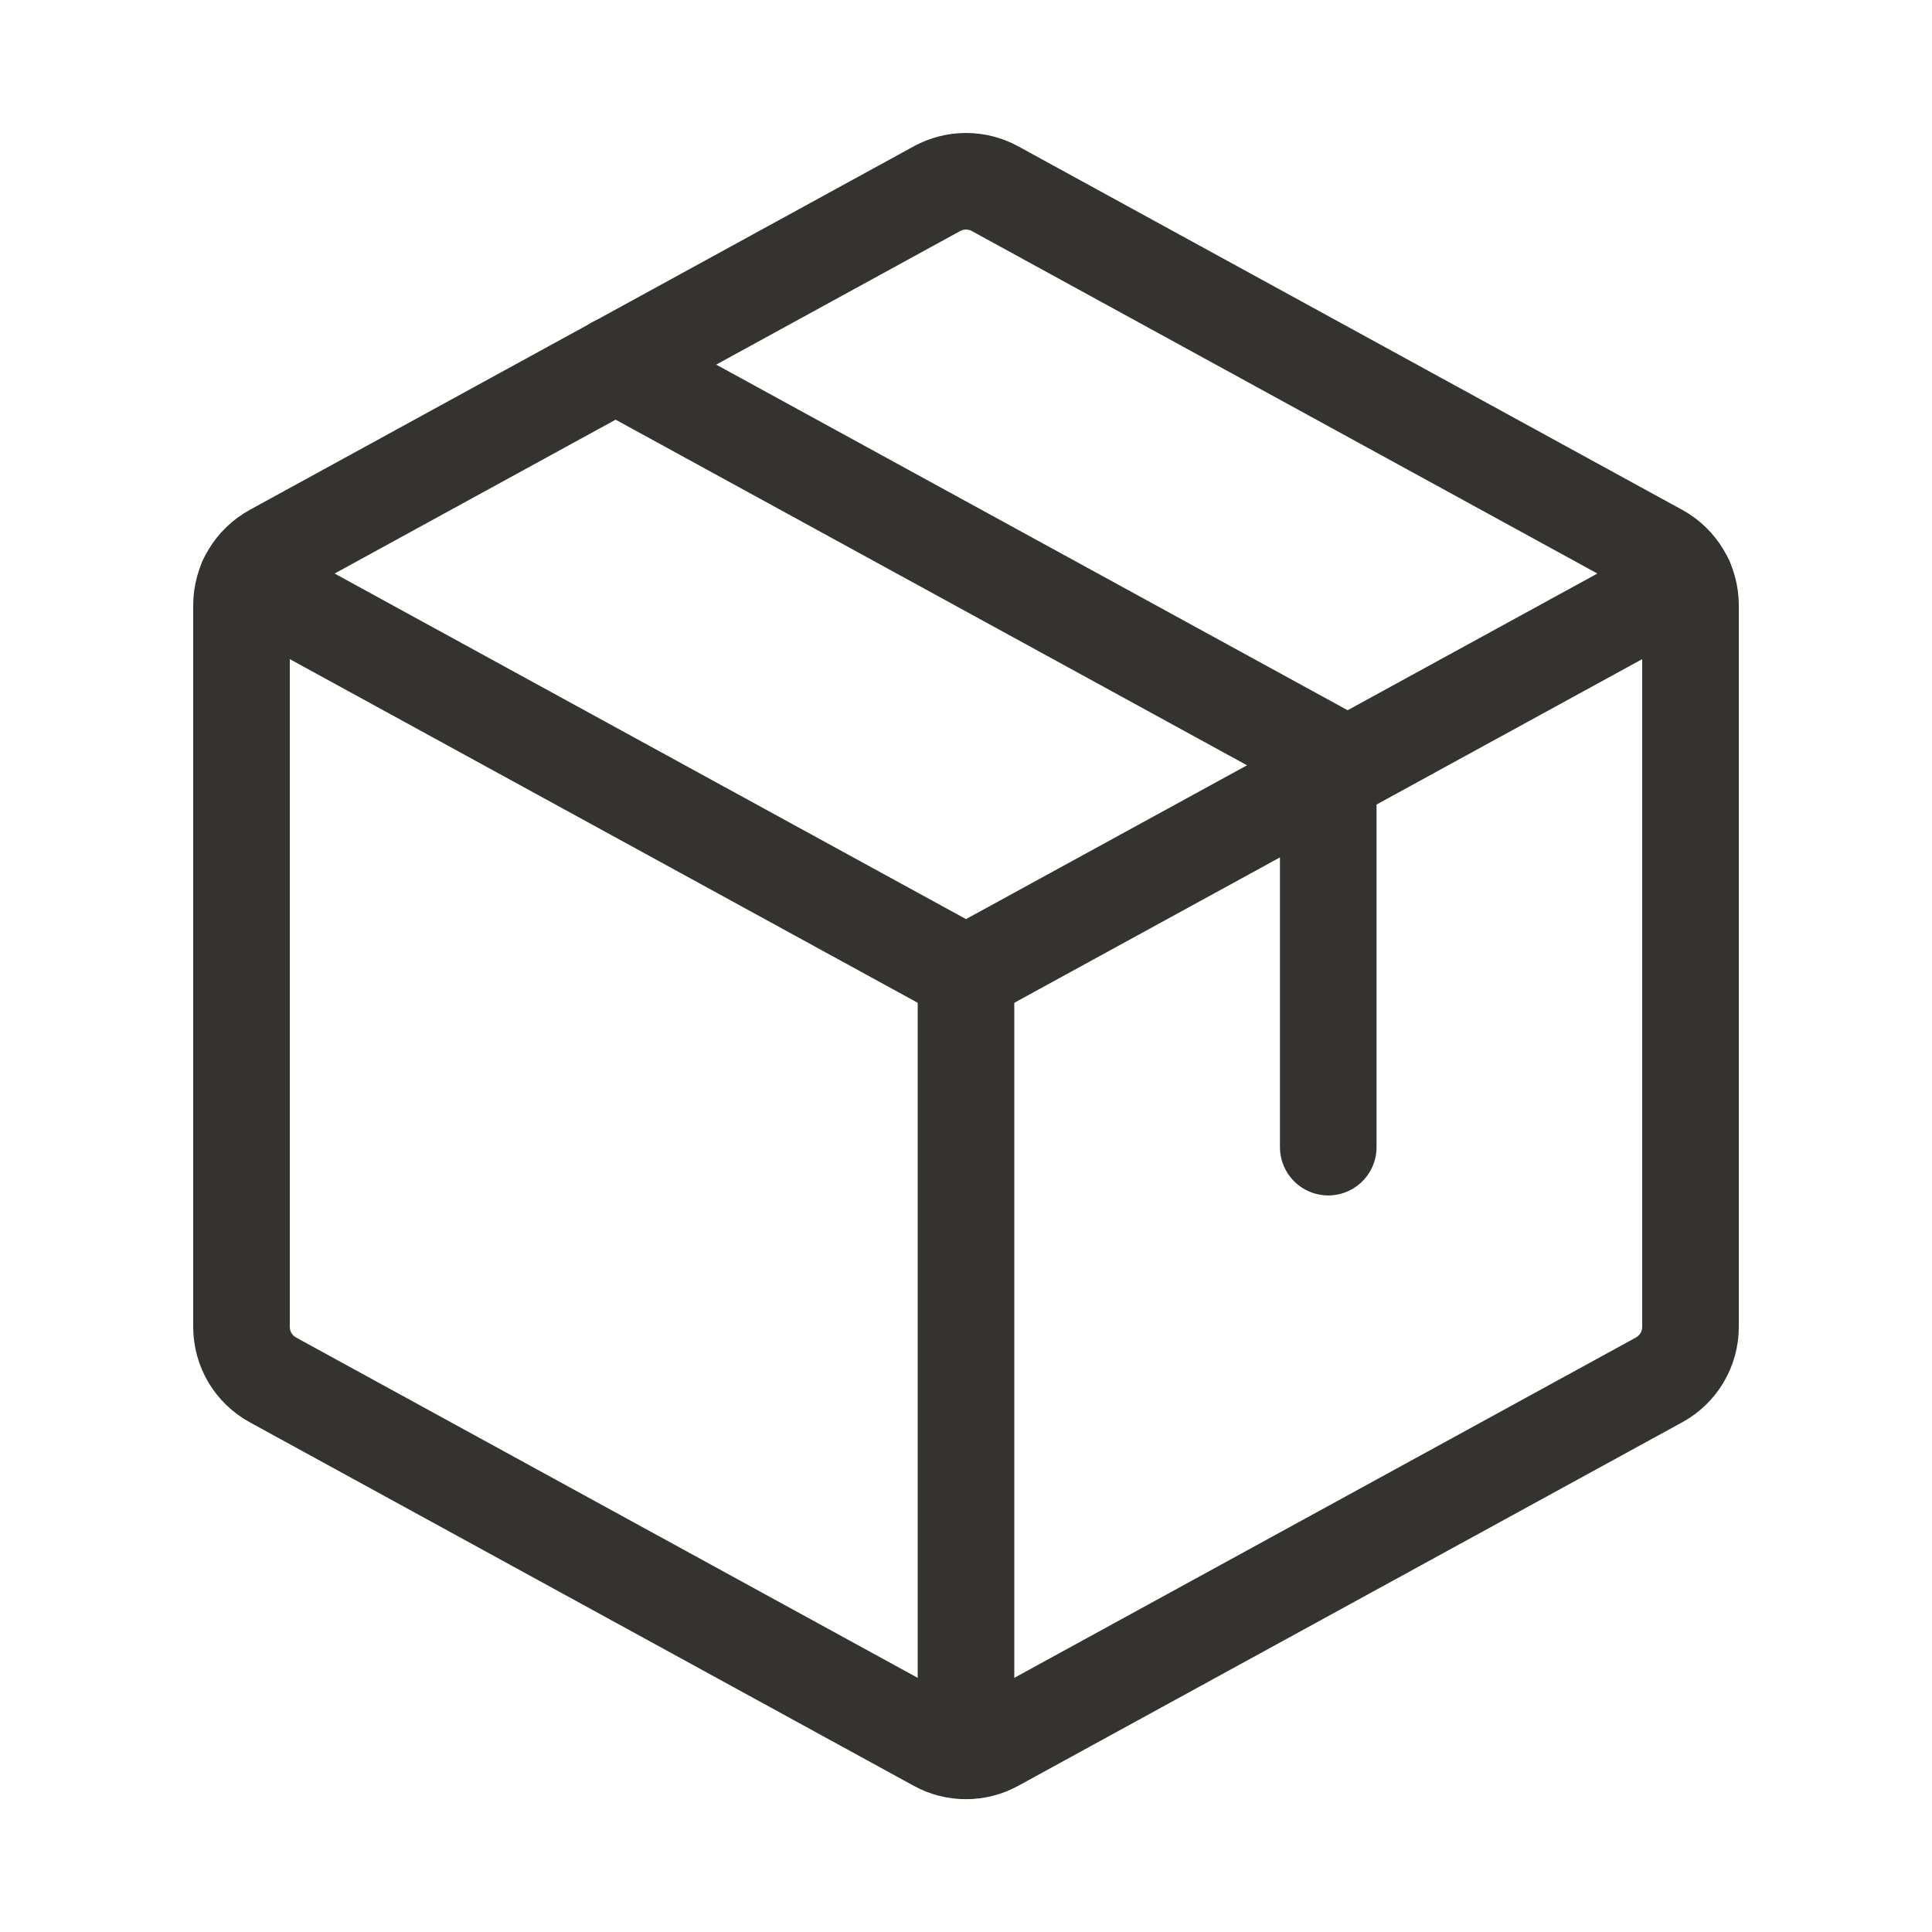
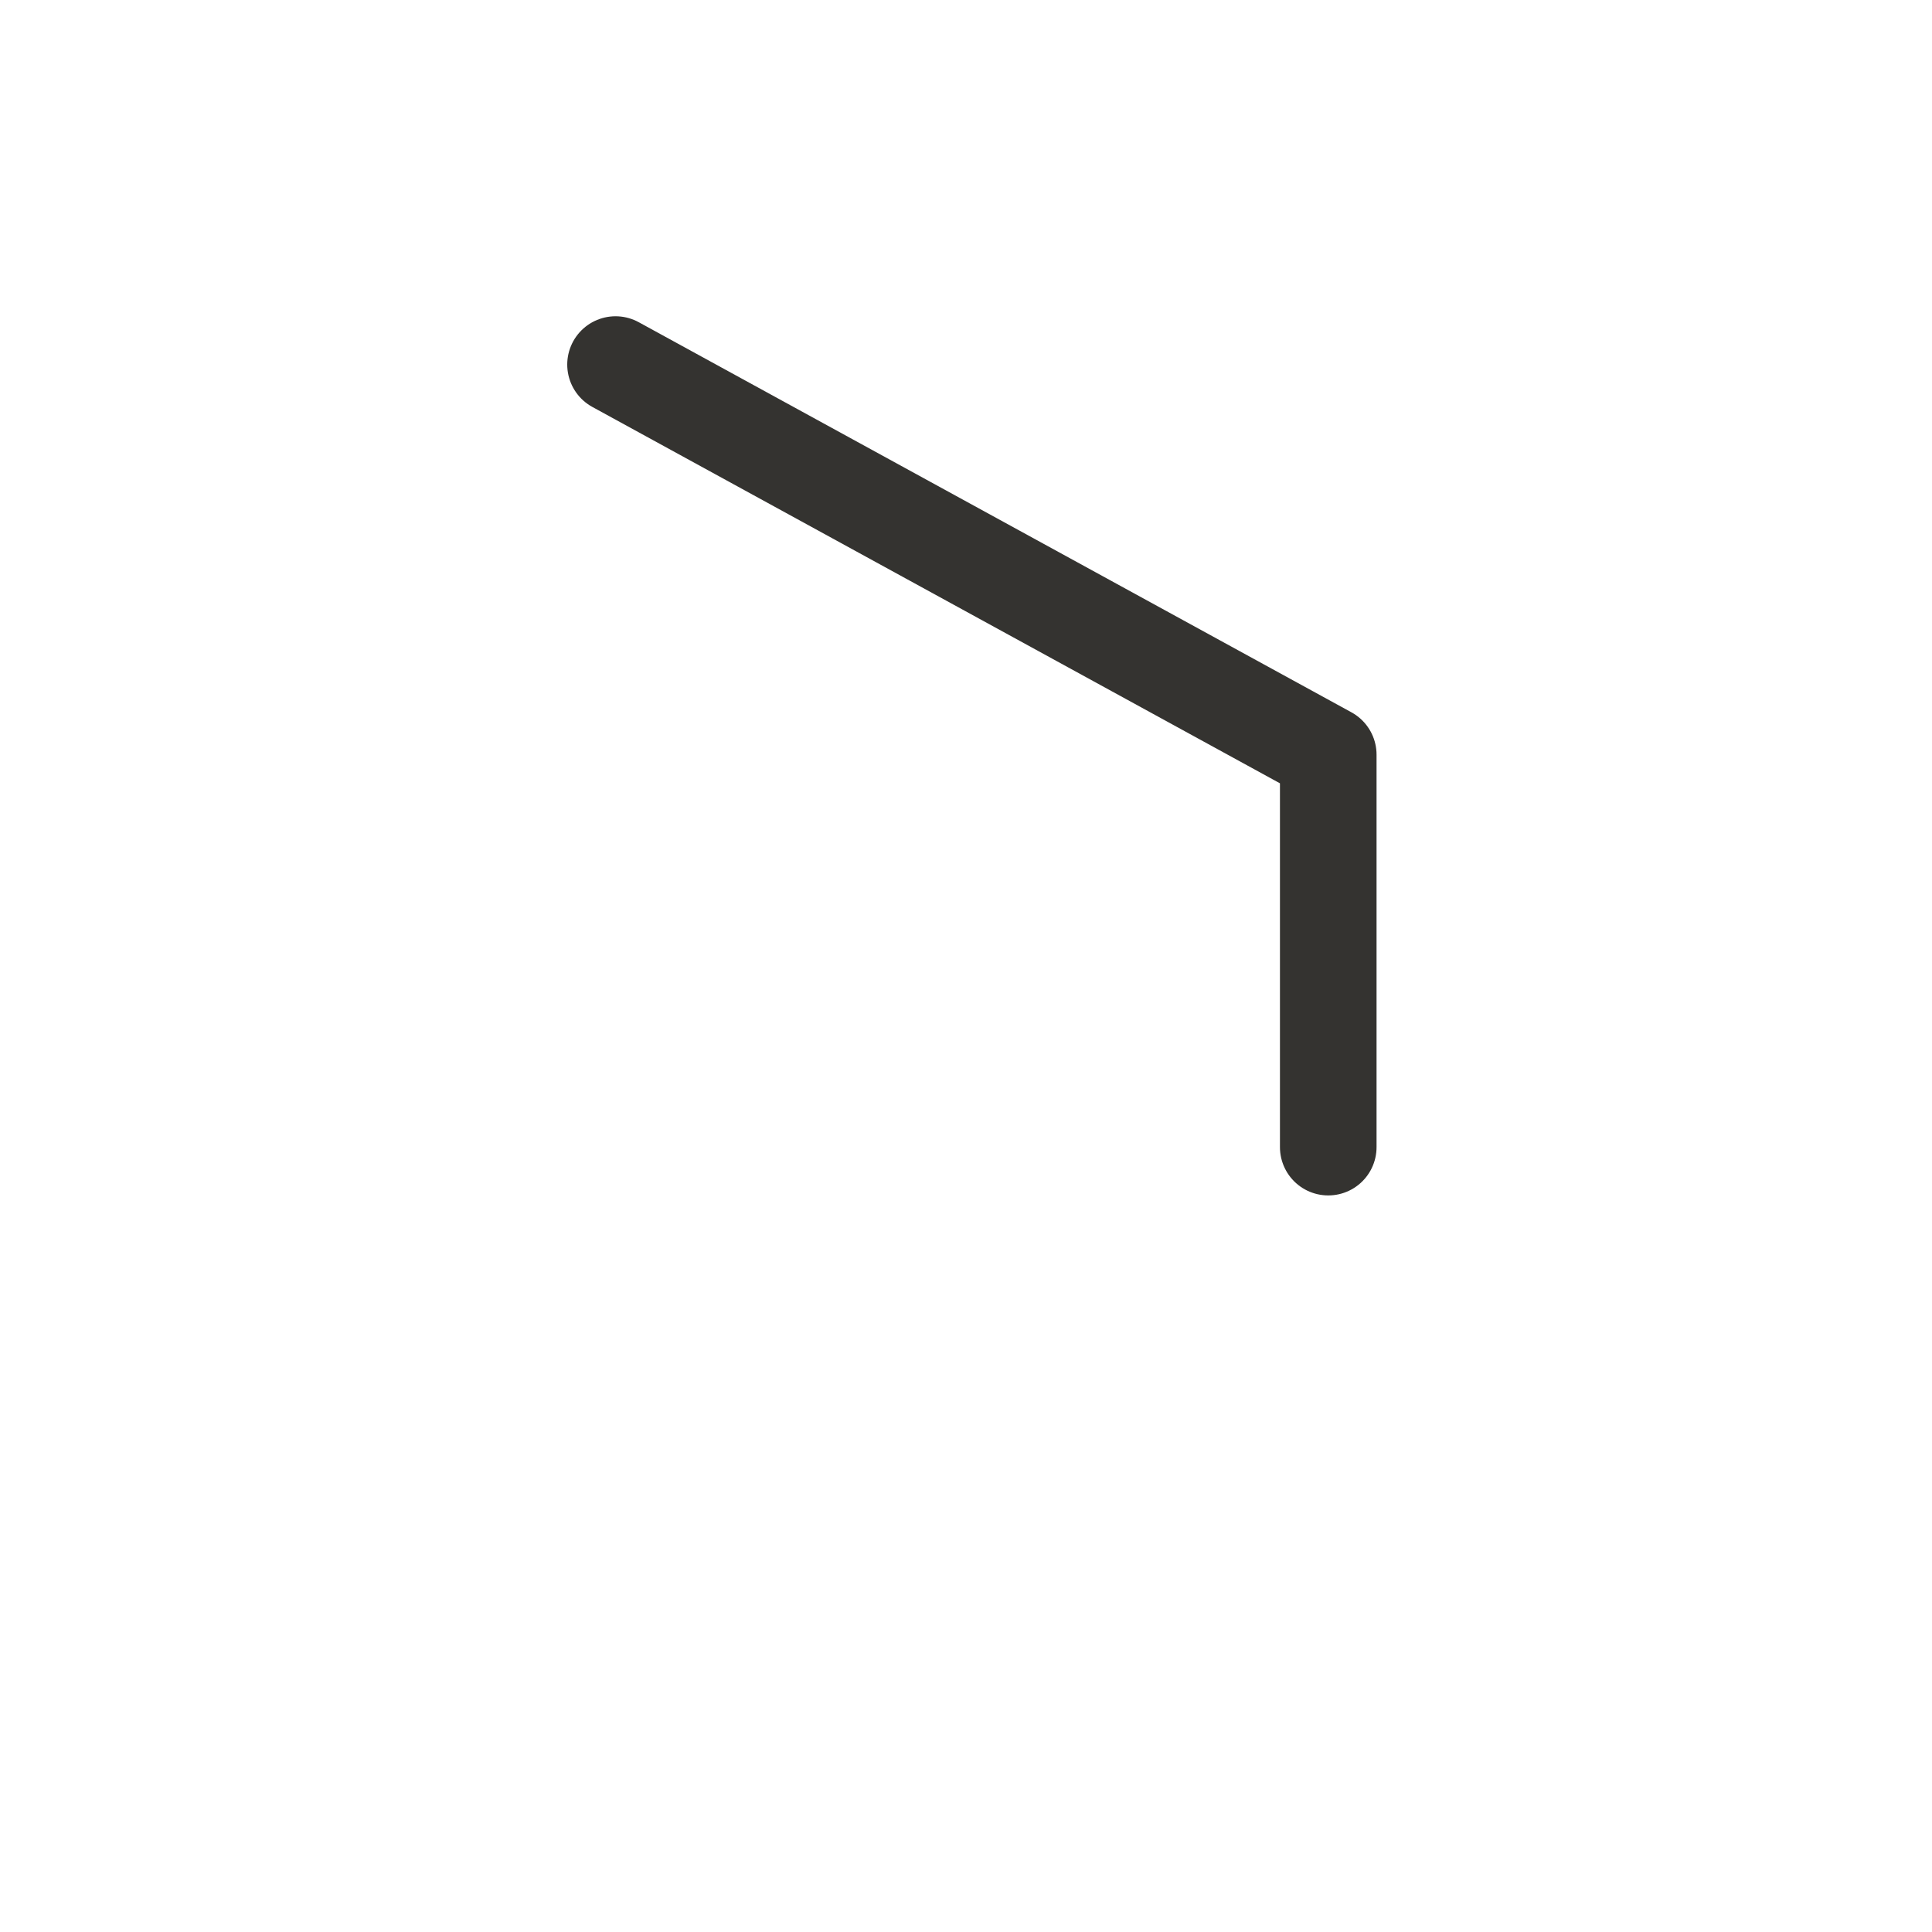
<svg xmlns="http://www.w3.org/2000/svg" fill="none" viewBox="0 0 40 40" height="40" width="40">
-   <path stroke-linejoin="round" stroke-linecap="round" stroke-width="2" stroke="#343330" d="M20 20.17V36.245" />
-   <path stroke-linejoin="round" stroke-linecap="round" stroke-width="2" stroke="#343330" d="M5.109 12.019L20 20.169L34.891 12.019" />
-   <path stroke-linejoin="round" stroke-linecap="round" stroke-width="2" stroke="#343330" d="M34.35 28.569L20.6 36.097C20.416 36.198 20.21 36.25 20 36.25C19.79 36.25 19.584 36.198 19.4 36.097L5.65 28.569C5.454 28.461 5.29 28.303 5.175 28.111C5.061 27.919 5.001 27.699 5 27.475V12.528C5.001 12.304 5.061 12.085 5.175 11.893C5.29 11.7 5.454 11.542 5.65 11.434L19.4 3.906C19.584 3.806 19.79 3.753 20 3.753C20.21 3.753 20.416 3.806 20.6 3.906L34.35 11.434C34.546 11.542 34.71 11.7 34.825 11.893C34.939 12.085 34.999 12.304 35 12.528V27.472C35 27.696 34.94 27.916 34.825 28.11C34.711 28.302 34.547 28.461 34.35 28.569Z" />
  <path stroke-linejoin="round" stroke-linecap="round" stroke-width="2" stroke="#343330" d="M12.744 7.548L27.5 15.625V23.75" />
</svg>